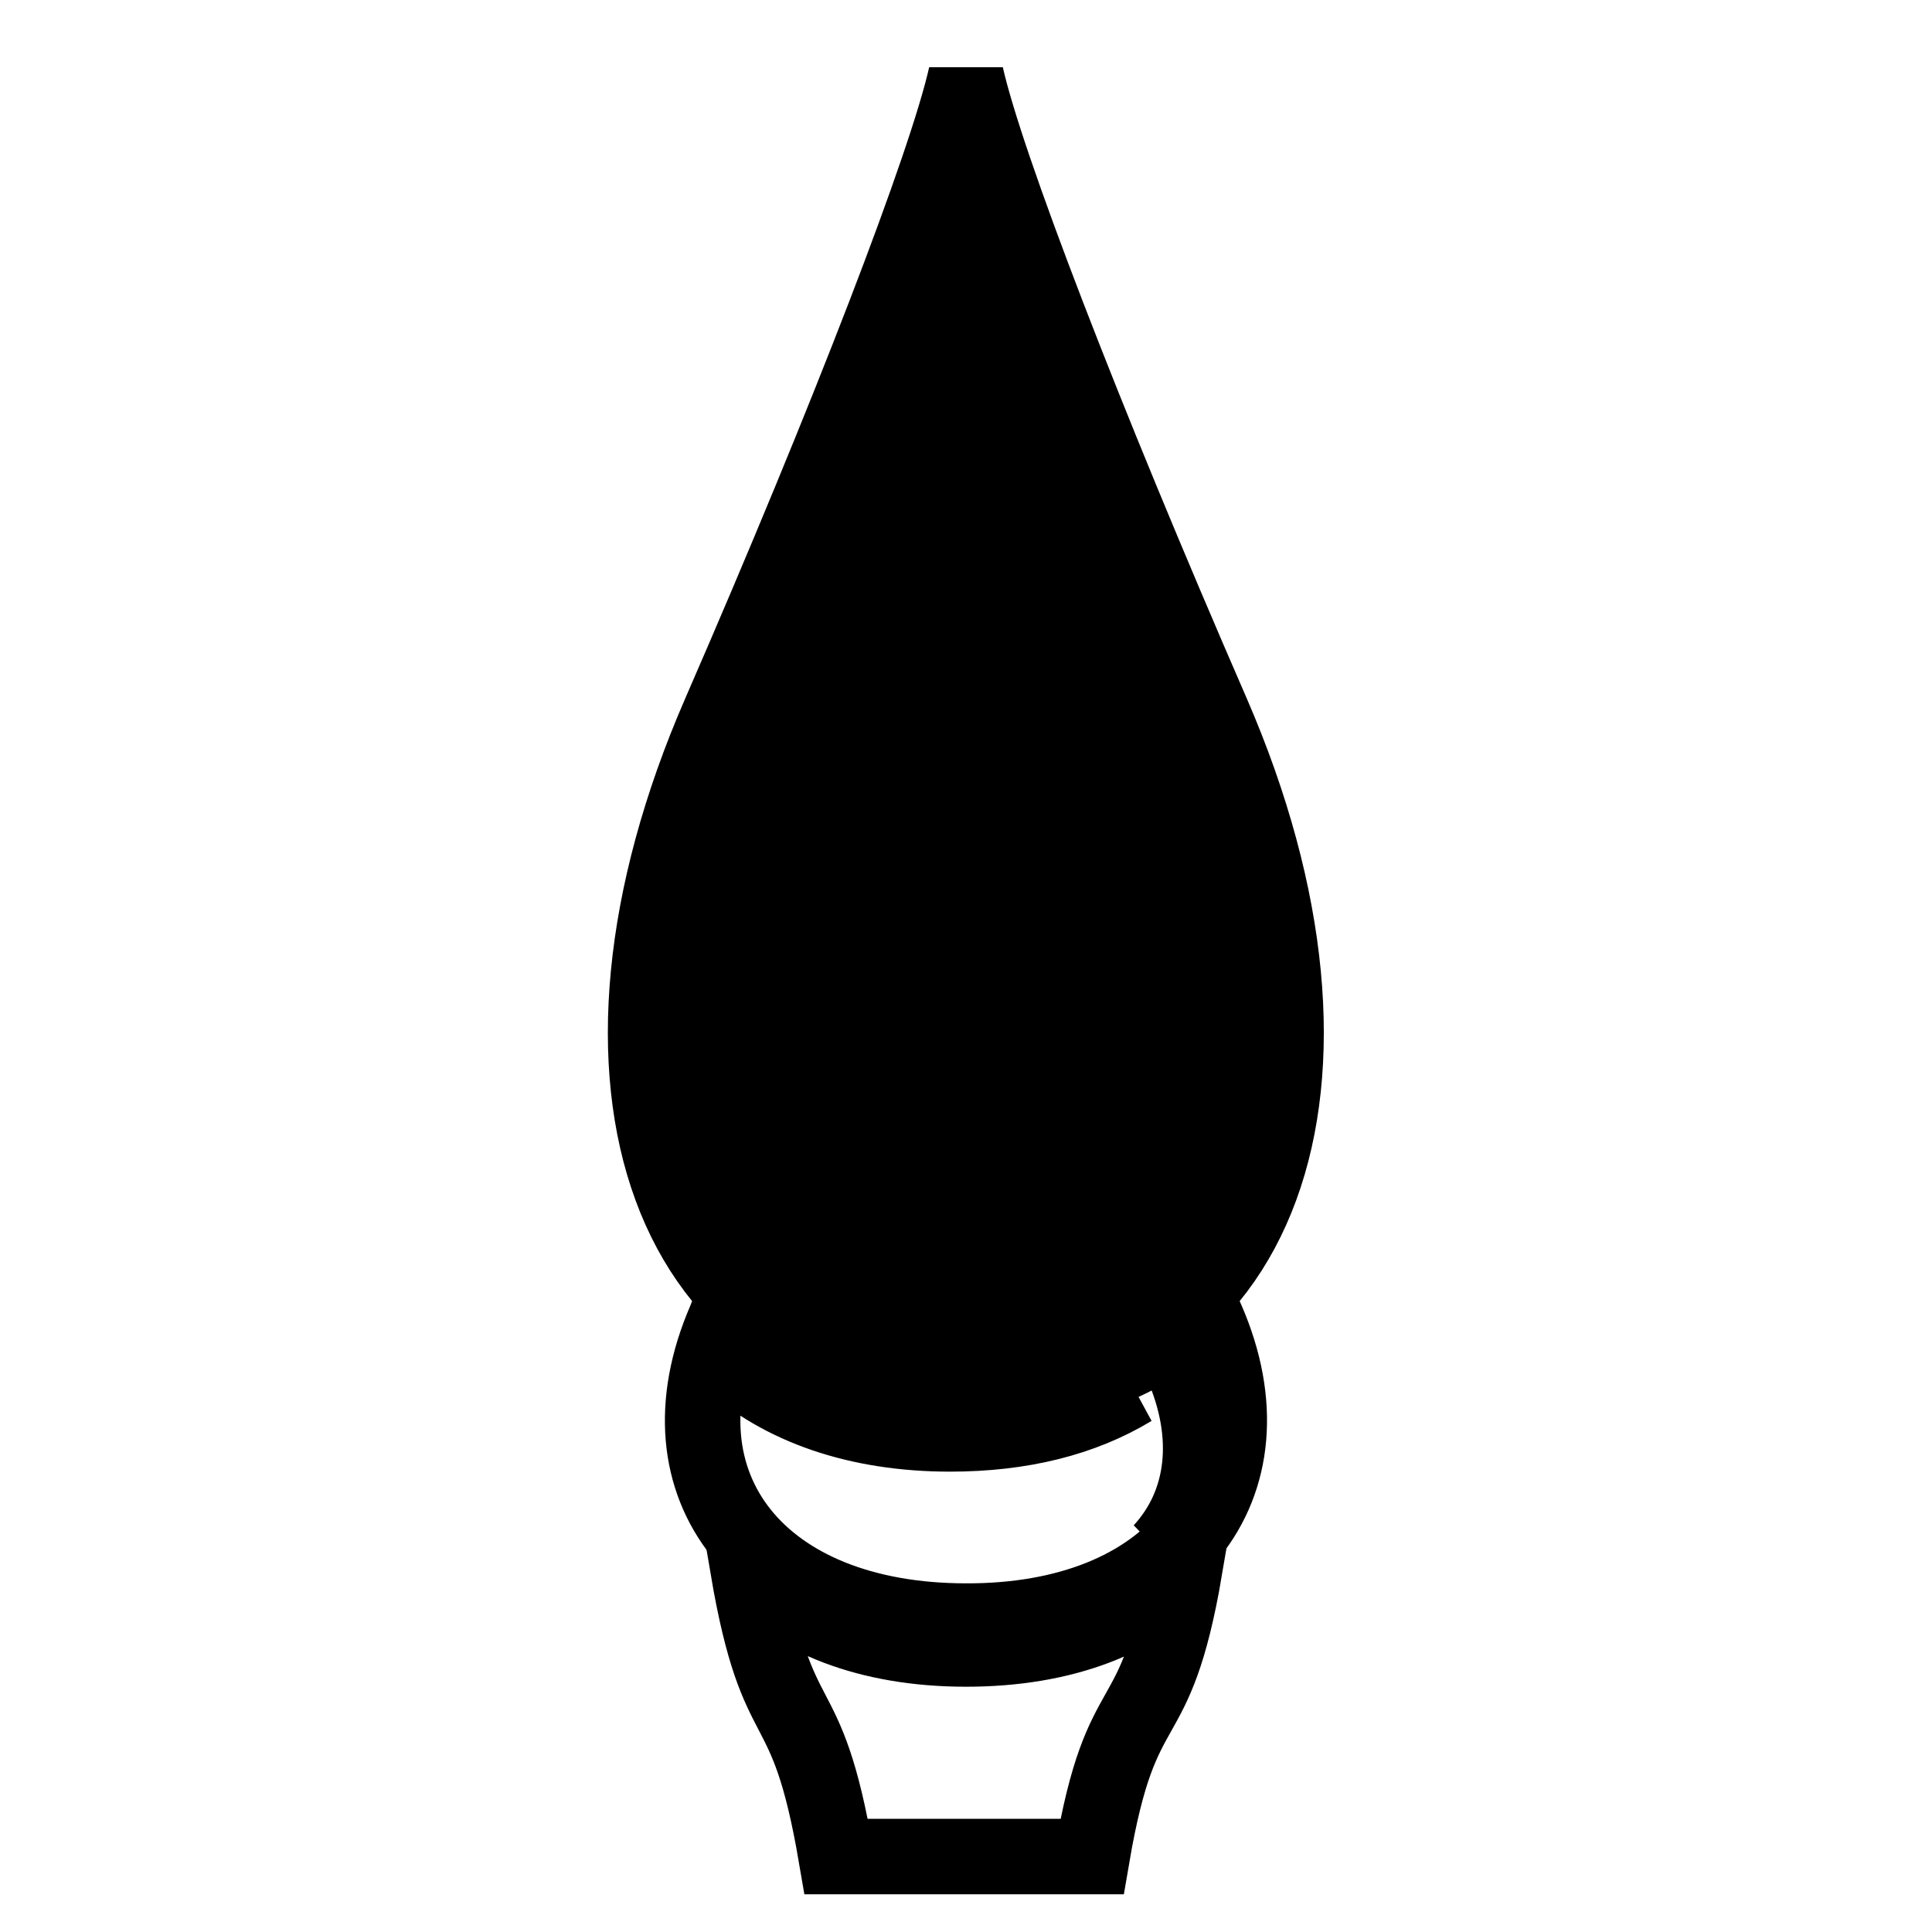
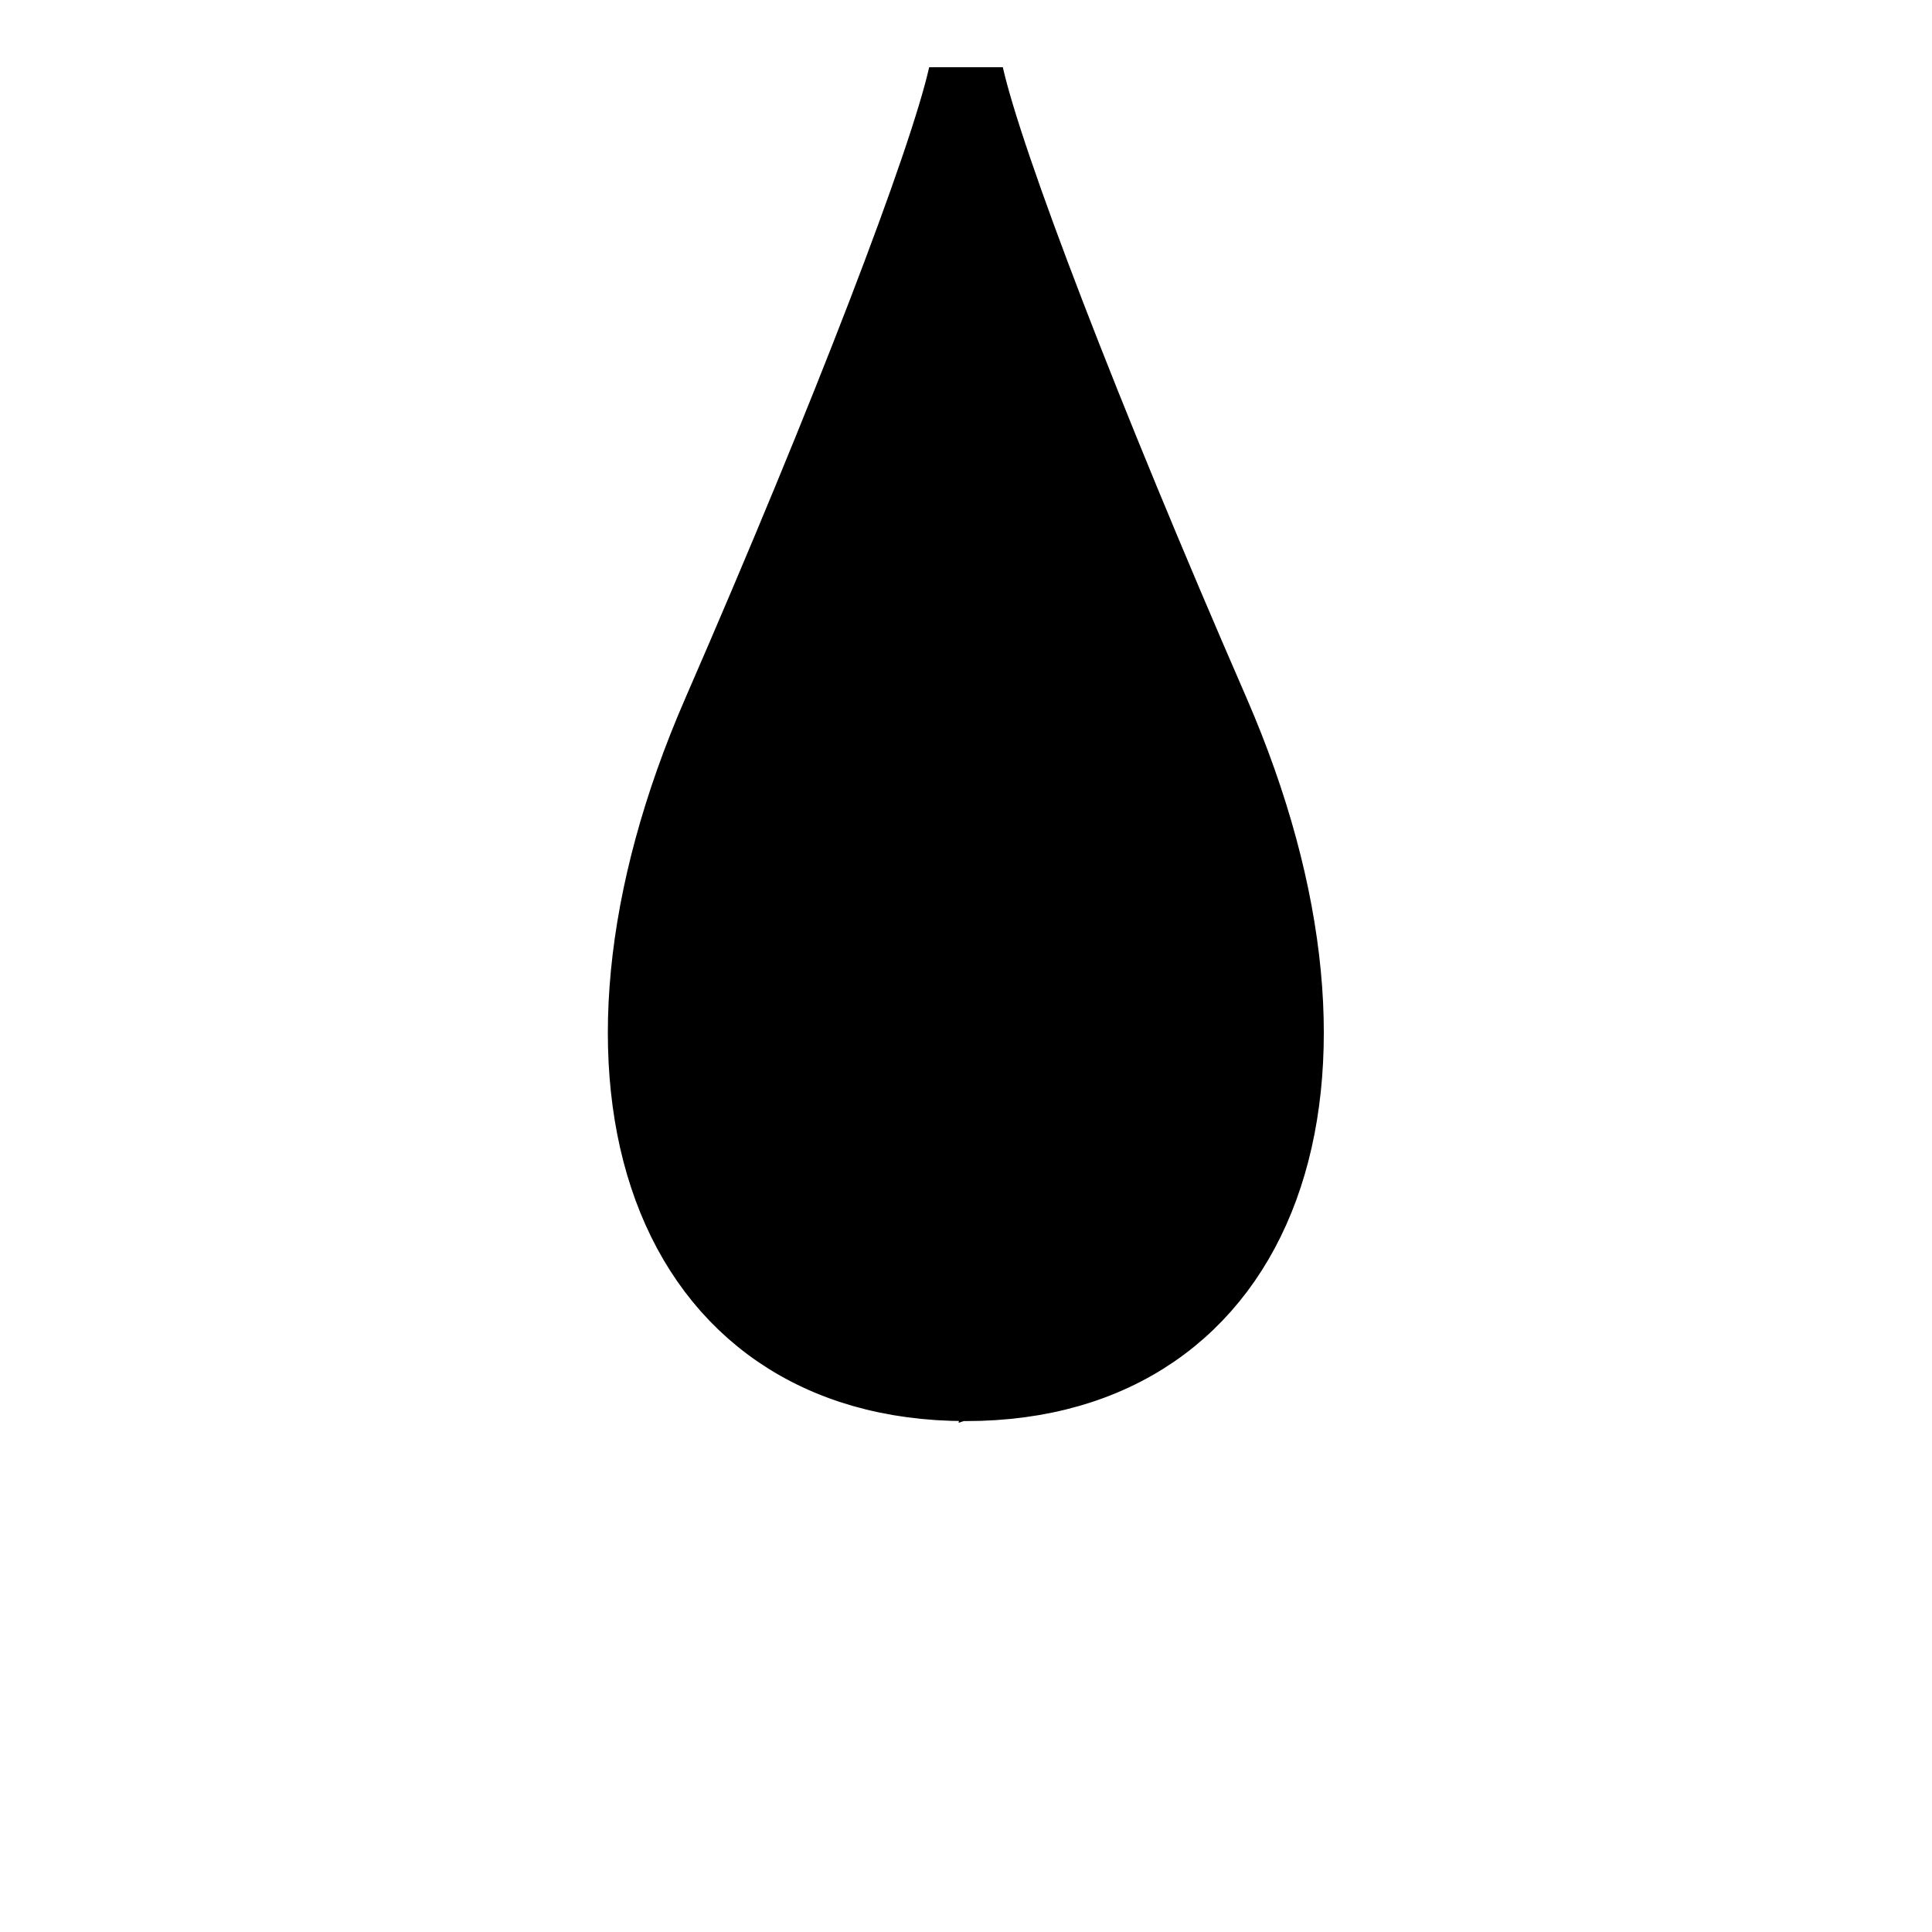
<svg xmlns="http://www.w3.org/2000/svg" version="1.1" x="0px" y="0px" viewBox="0 0 256 256" enable-background="new 0 0 256 256" xml:space="preserve">
  <g>
    <g>
-       <path stroke-width="10" fill-opacity="0" stroke="#000000" d="M159.9,174.9c-0.2-0.5-0.5-1-0.7-1.6c-7.1,7.2-17.6,11.4-31.2,11.4c-13.6,0-24.1-4.2-31.2-11.4c-0.2,0.5-0.5,1-0.7,1.6c-9.6,22.1,4.6,39.9,31.9,39.9C155.2,214.9,169.5,197,159.9,174.9z M125.9,190c-12.2,0-22.4-3.5-29.6-10.1l0-0.1c0.2-0.4,0.3-0.8,0.5-1.3c0.1-0.3,0.3-0.6,0.4-1l0.1-0.2c7.4,7.3,18.1,11.2,31.1,11.2c8.2,0,15.4-1.5,21.6-4.5C143.4,188,135.3,190,125.9,190z M156.6,180.8c-0.1-0.3-0.2-0.5-0.4-0.8l-0.1-0.1c0.6-0.5,1.2-1,1.7-1.5l0.1,0.2c0.1,0.3,0.2,0.5,0.4,0.8c4.5,10.3,2.8,19.8-4.4,26.1C159.7,199.2,160.7,190.2,156.6,180.8z" />
-       <path stroke-width="10" fill-opacity="0" stroke="#000000" d="M128,218.5c-13,0-23-4.1-28.9-10.7c4,23.4,7.7,14.8,11.7,38.2c11.3,0,22.6,0,33.9,0c4-23.4,8.3-14.8,12.3-38.2C151,214.5,141,218.5,128,218.5z" />
      <path stroke-width="10" fill-opacity="0" stroke="#000000" d="M160.6,94.5C143.4,55,130.6,21.6,128,10c-2.6,11.6-15.4,45-32.6,84.5c-21.4,49.1-6.8,88.8,32.6,88.8S181.9,143.6,160.6,94.5z M101,172.5c-10.7-9-13.9-21.7-14.4-33.3c-0.7-14.1,2.8-28.2,8.3-41.7c10.8-26.3,23-52.4,31.3-79.2c0-0.1,0-0.1,0.1-0.2c-8.1,26.9-20.1,53-30.6,79.4c-5.4,13.6-8.8,27.7-8.1,41.9c0.5,11.5,3.6,24.3,14,33.4C101.3,172.7,101.2,172.6,101,172.5z M103.4,174.4c-9.5-9.5-12.1-22.2-12.5-33.6c-0.6-14.1,2.4-28.2,7.2-41.9c9.6-27.1,20.8-53.9,28.3-81.4c0-0.1,0-0.1,0-0.2c-7.3,27.5-18.3,54.5-27.6,81.7c-4.7,13.7-7.6,27.9-7,42c0.4,11.5,2.8,24.2,12.1,33.8C103.8,174.6,103.7,174.5,103.4,174.4z M106.1,176c-8.4-10-10.3-22.5-10.7-34c-0.5-14.7,2.2-29.4,6.6-43.7c8.5-27.2,18.1-54.3,24.7-81.8c0-0.1,0-0.1,0-0.2c-6.4,27.6-15.7,54.8-23.9,82.1c-4.3,14.4-6.9,29.1-6.5,43.8c0.4,11.4,2.2,24,10.3,34.1C106.4,176.3,106.3,176.2,106.1,176z M108.9,177.5c-7.1-10.4-8.6-22.8-8.9-34.2c-0.4-14.7,1.8-29.4,5.5-43.8c7.2-27.9,15.7-55.7,21.4-83.8c0-0.1,0-0.1,0-0.2c-5.5,28.2-13.7,56-20.7,84c-3.6,14.4-5.8,29.2-5.3,43.9c0.3,11.5,1.7,23.8,8.5,34.3C109.3,177.7,109.2,177.6,108.9,177.5z M111.9,178.8c-5.9-10.9-7-23.2-7.2-34.7c-0.3-14.8,1.5-29.6,4.7-44.2c6-28.3,13.1-56.4,17.8-84.8c0-0.1,0-0.1,0-0.2C122.8,43,116.2,71,110.4,99c-3,14.6-4.8,29.3-4.6,44c0.1,11.9,1,24.7,6.9,36C112.3,178.9,112.2,178.9,111.9,178.8z M115.1,179.8c-4.8-11.6-5.5-24.3-5.6-36.3c-0.1-14.8,1.4-29.7,3.9-44.4c4.8-28.3,10.2-56.5,14-84.9c0-0.1,0-0.1,0-0.2c-3.5,28.4-8.6,56.7-13.2,85c-2.4,14.7-3.8,29.6-3.7,44.4c0.1,12.1,0.7,24.7,5.2,36.4C115.5,179.9,115.4,179.9,115.1,179.8z M118.5,180.6c-3.5-11.9-3.9-24.3-3.9-36.4c-0.1-14.8,1-29.5,2.8-44.2c3.5-28.8,7.5-57.6,10.3-86.5c0-0.1,0-0.1,0-0.1c-2.6,28.9-6.3,57.7-9.5,86.6c-1.6,14.7-2.6,29.5-2.6,44.3c0.1,12.1,0.4,24.5,3.6,36.4C118.9,180.7,118.8,180.6,118.5,180.6z M122,181.1c-2.1-12.1-2.4-24.5-2.4-36.7c0-14.8,0.6-29.7,1.7-44.5c2.2-29,4.7-58,6.5-87.1c0,0,0-0.1,0-0.1c-1.5,29.1-3.7,58.1-5.6,87.2c-1.8,26.9-3.5,54.5,0.6,81.3C122.5,181.2,122.3,181.1,122,181.1z M126.5,181.4c-0.3,0-0.5,0-0.8,0c-1.8-27.5-1-55.1-0.2-82.5c0.8-28.9,1.8-57.8,2.5-86.7c0,0,0-0.1,0-0.1C127.1,68.5,124.1,125,126.5,181.4z M130.3,181.4c-0.3,0-0.5,0-0.8,0c2.4-56.4-0.6-112.9-1.4-169.3c0,0,0,0.1,0,0.1c0.7,28.9,1.6,57.8,2.5,86.7C131.3,126.4,132.1,154,130.3,181.4z M134,181.1c-0.3,0-0.5,0-0.8,0.1c4.1-26.8,2.3-54.4,0.6-81.3c-1.9-29.1-4.1-58.1-5.6-87.2c0,0,0,0.1,0,0.1c1.8,29,4.3,58,6.5,87.1c1.1,14.8,1.8,29.7,1.7,44.5C136.4,156.6,136.2,169,134,181.1z M136.8,180.7c3.2-11.9,3.6-24.3,3.6-36.4c0.1-14.8-0.9-29.6-2.5-44.3c-3.2-28.9-6.9-57.7-9.5-86.6c0,0,0,0.1,0,0.1c2.8,28.8,6.8,57.6,10.3,86.5c1.8,14.7,2.8,29.5,2.7,44.2c-0.1,12.1-0.5,24.5-4,36.4C137.2,180.6,137.1,180.7,136.8,180.7z M140.2,180c4.6-11.7,5.2-24.3,5.2-36.4c0.1-14.8-1.3-29.7-3.7-44.4c-4.5-28.3-9.6-56.6-13.2-85.1c0,0.1,0,0.1,0,0.2c3.8,28.4,9.2,56.6,14,84.9c2.5,14.7,4,29.5,3.9,44.4c-0.1,12.1-0.7,24.7-5.6,36.3C140.6,179.9,140.5,179.9,140.2,180z M143.4,179c5.9-11.3,6.7-24,6.9-36c0.2-14.7-1.6-29.5-4.6-44c-5.8-28-12.4-56-16.9-84.2c0,0.1,0,0.1,0,0.2c4.8,28.4,11.8,56.5,17.8,84.8c3.1,14.6,5,29.4,4.6,44.2c-0.2,11.6-1.3,23.9-7.2,34.7C143.8,178.9,143.7,178.9,143.4,179z M146.4,177.8c6.9-10.5,8.3-22.9,8.5-34.3c0.4-14.7-1.8-29.4-5.3-43.9c-7-28-15.1-55.8-20.7-84c0,0.1,0,0.1,0,0.2c5.7,28.1,14.2,55.9,21.4,83.8c3.7,14.4,6,29.1,5.5,43.8c-0.3,11.4-1.8,23.8-8.9,34.2C146.8,177.6,146.7,177.7,146.4,177.8z M149.3,176.4c8.1-10.1,9.9-22.7,10.3-34.1c0.5-14.7-2.1-29.5-6.5-43.8c-8.2-27.3-17.6-54.5-23.9-82.1c0,0.1,0,0.1,0,0.2c6.6,27.5,16.2,54.6,24.7,81.8c4.5,14.3,7.2,29,6.6,43.7c-0.4,11.4-2.4,24-10.7,34C149.7,176.2,149.6,176.3,149.3,176.4z M152.6,174.4c-0.2,0.2-0.3,0.2-0.6,0.4c9.3-9.6,11.7-22.3,12.1-33.8c0.5-14.1-2.3-28.3-7.1-42c-9.3-27.2-20.3-54.1-27.6-81.7c0,0.1,0,0.1,0,0.2c7.5,27.5,18.8,54.3,28.3,81.4c4.8,13.6,7.8,27.8,7.2,41.9C164.6,152.2,162.1,164.8,152.6,174.4z M155,172.5c-0.2,0.2-0.3,0.3-0.5,0.4c10.4-9.2,13.5-21.9,14-33.4c0.6-14.1-2.7-28.3-8.1-41.9c-10.5-26.4-22.5-52.6-30.6-79.5c0,0.1,0,0.1,0,0.2c8.3,26.8,20.6,52.8,31.3,79.1c5.5,13.5,9,27.6,8.3,41.7C168.9,150.7,165.7,163.4,155,172.5z" />
    </g>
  </g>
</svg>